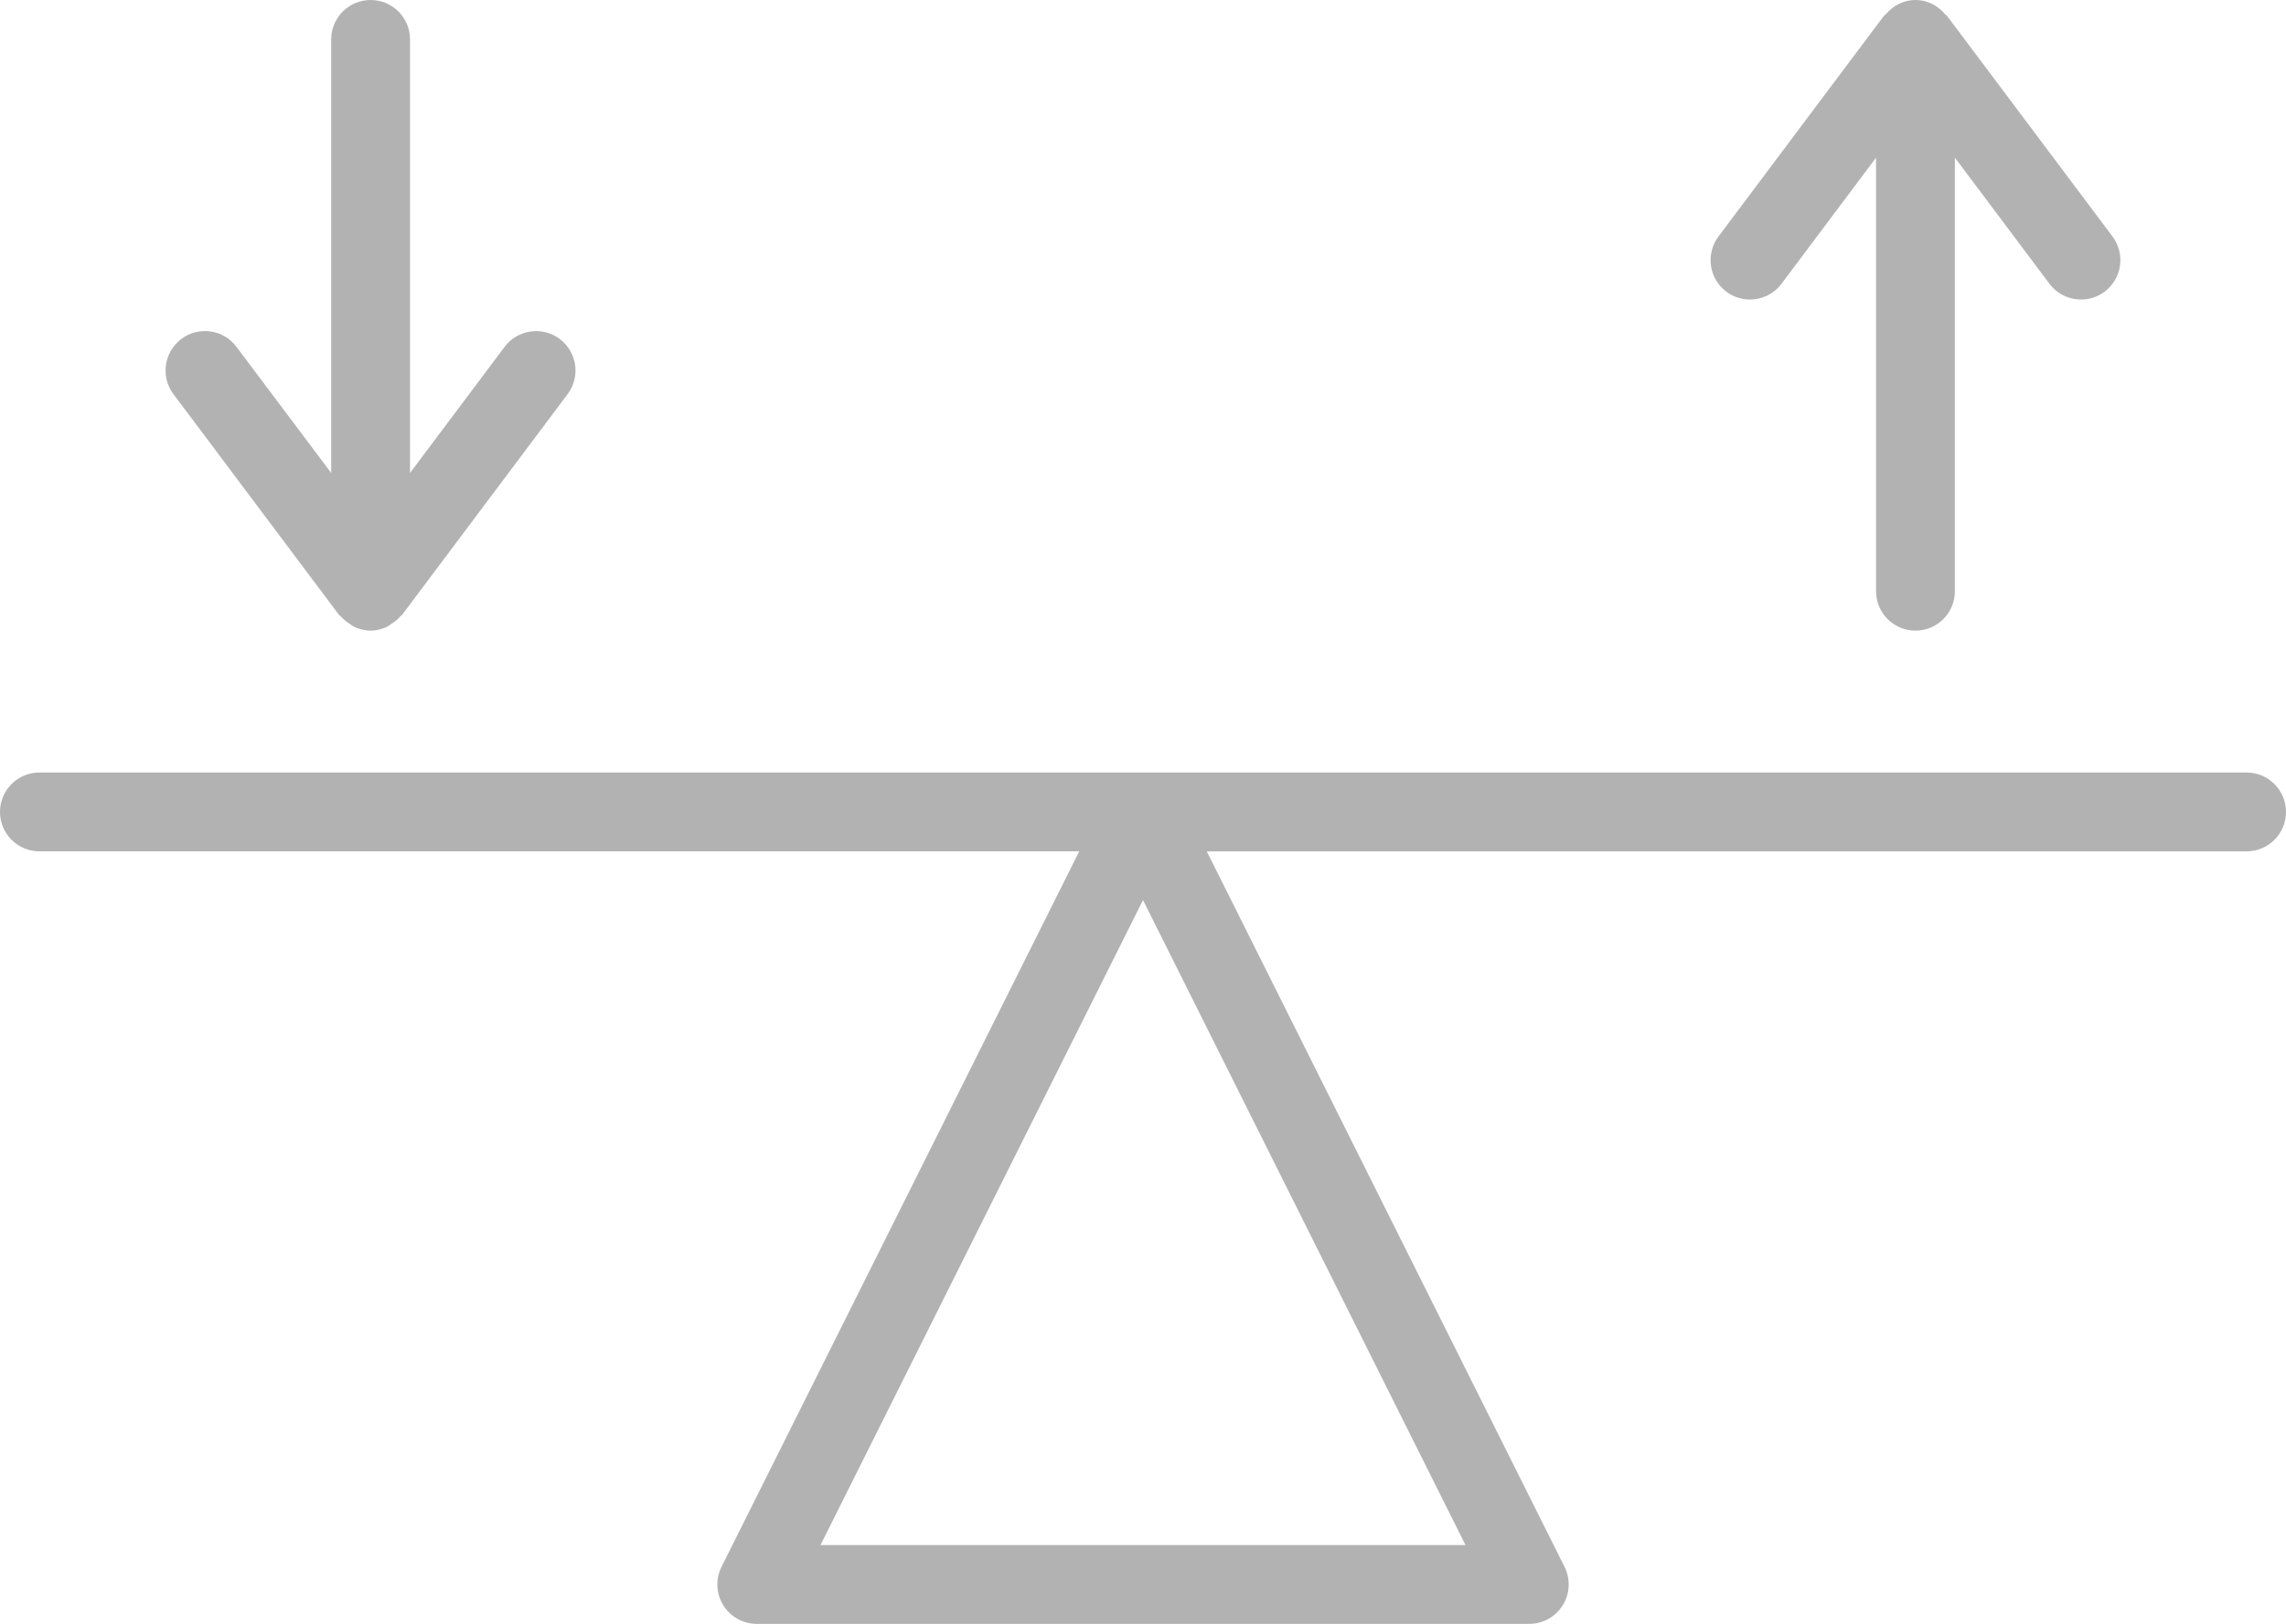
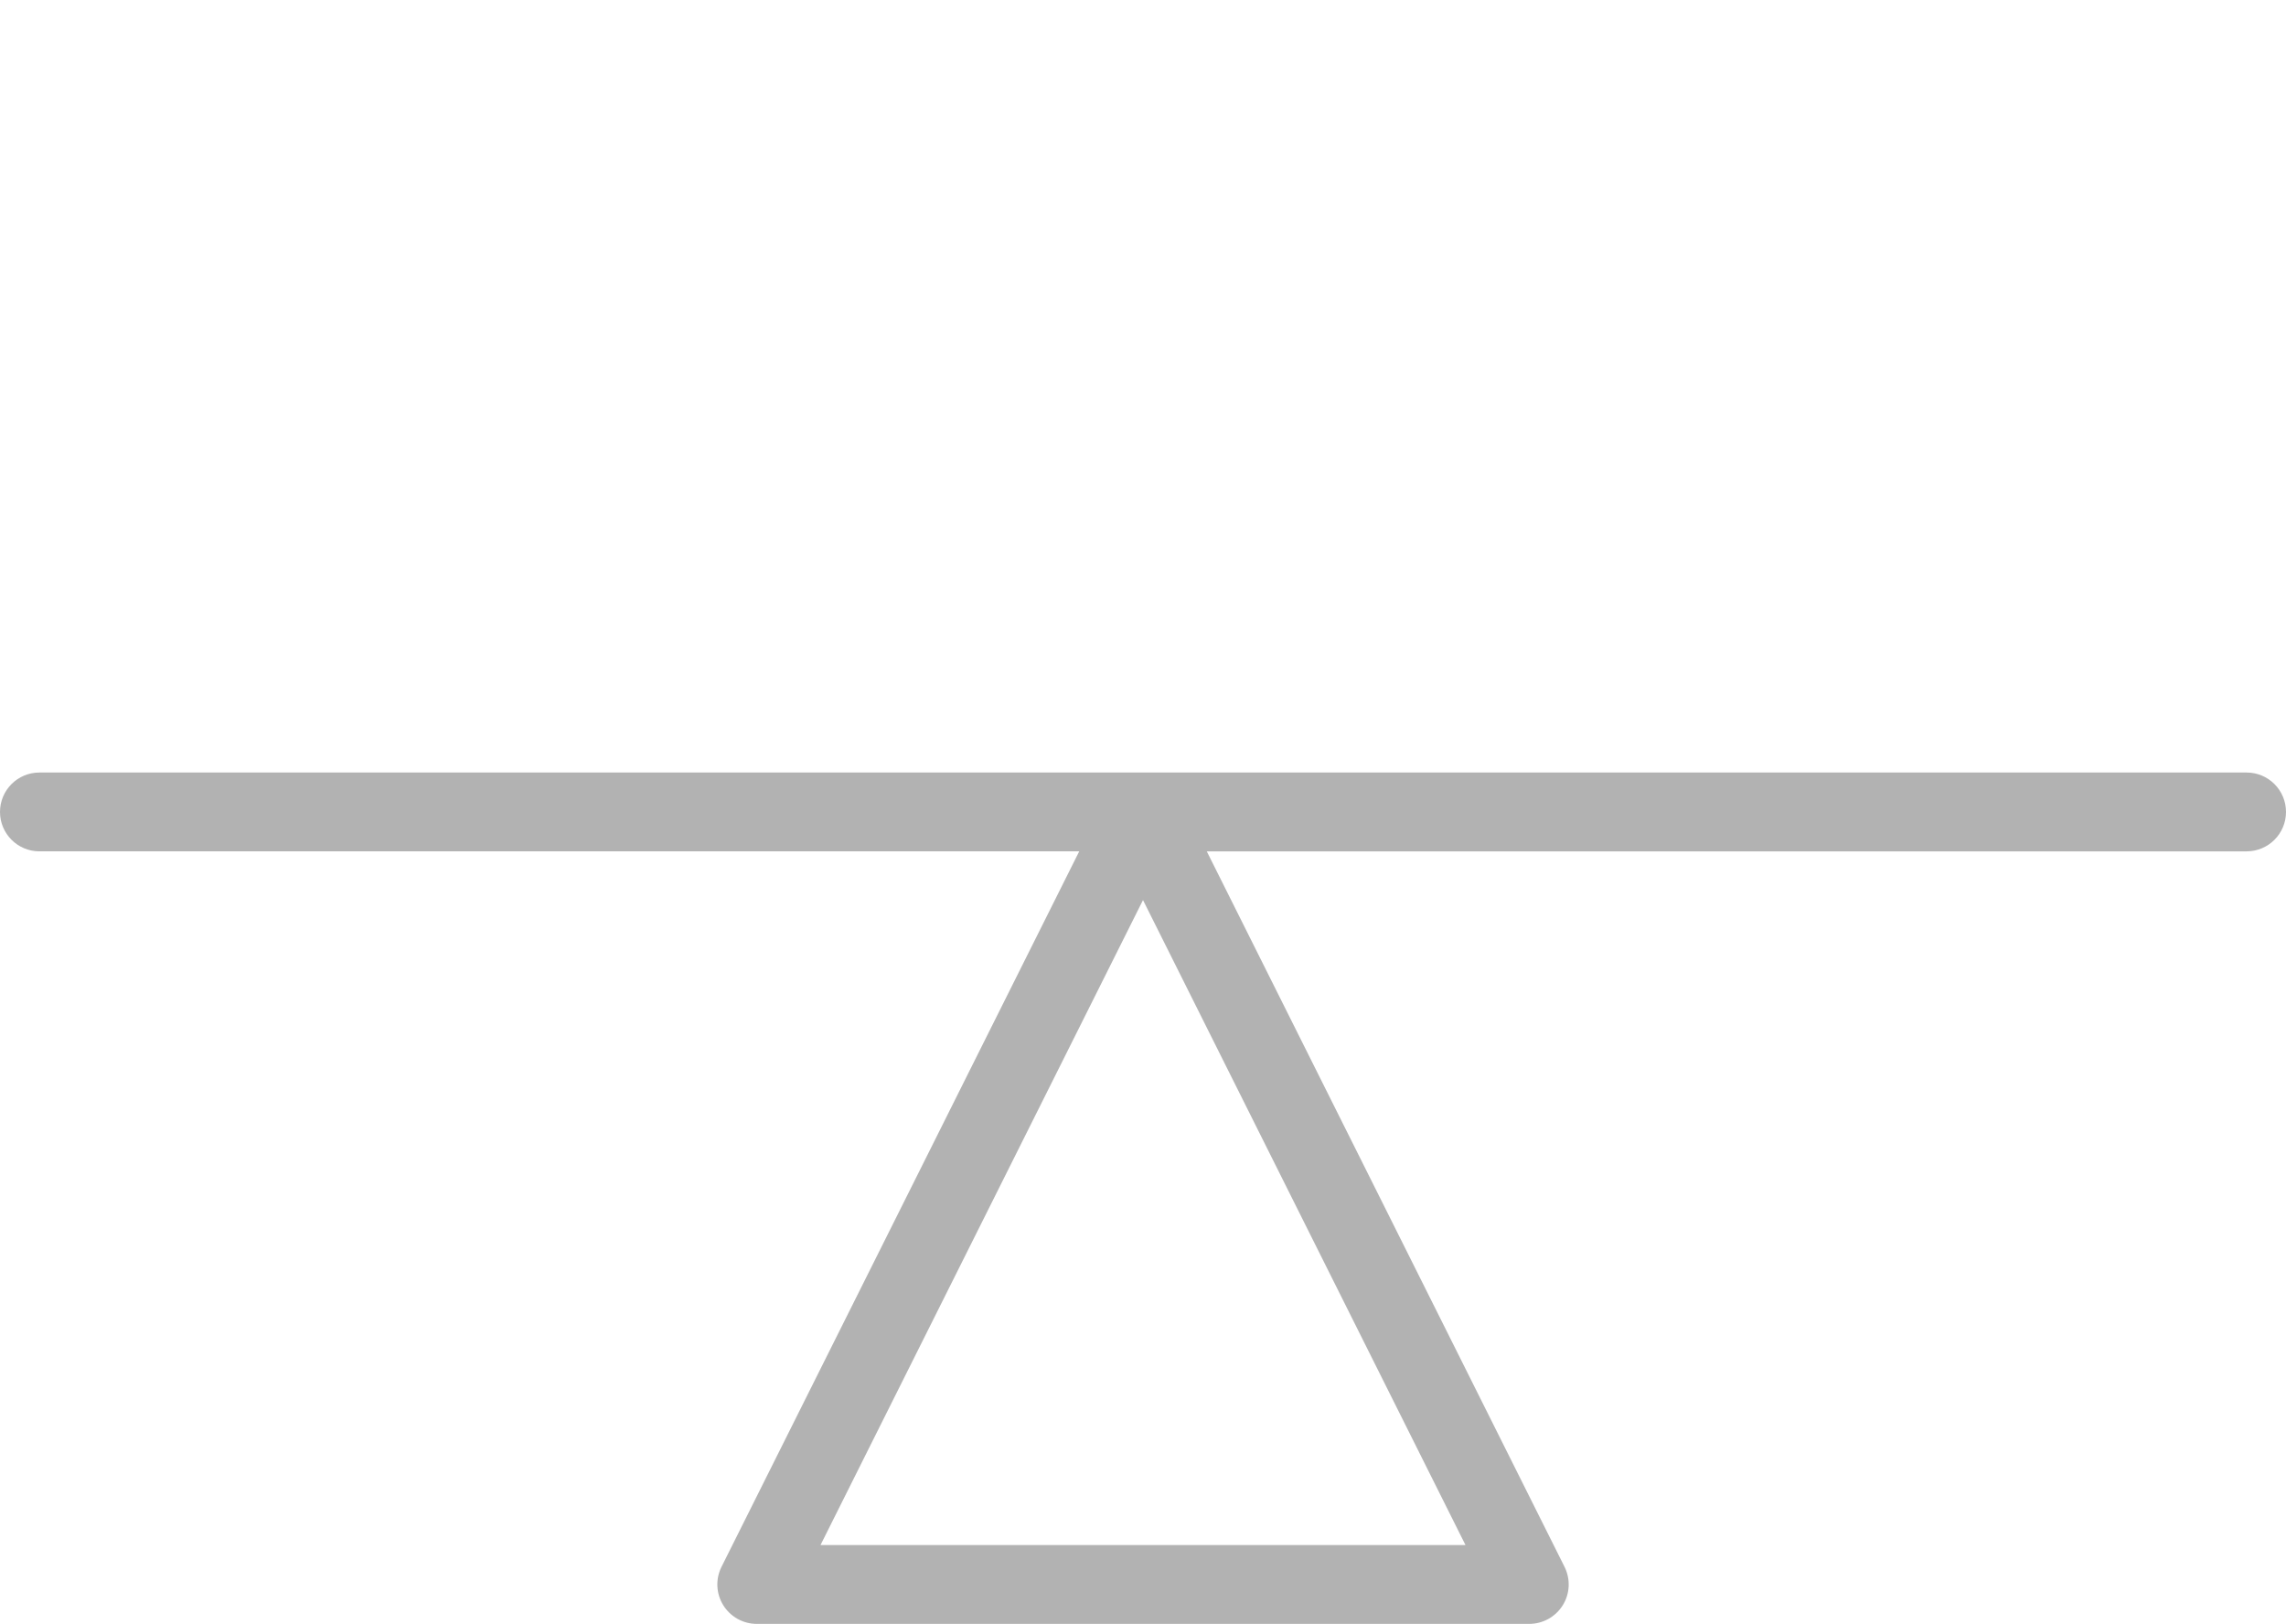
<svg xmlns="http://www.w3.org/2000/svg" fill="#b2b2b2" height="41.2" preserveAspectRatio="xMidYMid meet" version="1" viewBox="3.0 11.4 58.0 41.2" width="58" zoomAndPan="magnify">
  <g id="change1_1">
    <path d="M60,31H4c-0.553,0-1,0.448-1,1s0.447,1,1,1h26.382l-9.076,18.153c-0.155,0.31-0.139,0.678,0.044,0.973 C21.532,52.42,21.853,52.6,22.2,52.6h19.6c0.347,0,0.668-0.18,0.851-0.474c0.183-0.295,0.199-0.663,0.044-0.973L33.618,33H60 c0.553,0,1-0.448,1-1S60.553,31,60,31z M23.818,50.6L32,34.236L40.182,50.6H23.818z" fill="inherit" />
-     <path d="M47.399,19c0.305,0,0.604-0.138,0.801-0.4l2.399-3.2v11c0,0.552,0.447,1,1,1s1-0.448,1-1v-11l2.4,3.2 c0.33,0.441,0.957,0.532,1.399,0.2c0.442-0.331,0.532-0.958,0.2-1.4l-4.2-5.6c-0.012-0.016-0.032-0.02-0.044-0.035 C52.172,11.547,51.907,11.4,51.6,11.4c-0.308,0-0.572,0.147-0.756,0.365c-0.012,0.015-0.032,0.019-0.044,0.035l-4.199,5.6 c-0.332,0.442-0.242,1.069,0.2,1.4C46.98,18.935,47.19,19,47.399,19z" fill="inherit" />
-     <path d="M11.601,27c0.012,0.017,0.033,0.023,0.047,0.039c0.066,0.078,0.144,0.138,0.231,0.193c0.036,0.022,0.064,0.051,0.103,0.069 c0.128,0.06,0.268,0.099,0.42,0.099c0.151,0,0.292-0.039,0.42-0.099c0.038-0.018,0.066-0.046,0.101-0.068 c0.087-0.055,0.166-0.115,0.232-0.194c0.013-0.016,0.034-0.022,0.047-0.039l4.199-5.6c0.332-0.442,0.242-1.069-0.2-1.4 c-0.44-0.33-1.068-0.241-1.399,0.2l-2.399,3.2v-11c0-0.552-0.447-1-1-1s-1,0.448-1,1v11L9,20.2c-0.332-0.442-0.958-0.533-1.399-0.2 c-0.442,0.331-0.532,0.958-0.2,1.4L11.601,27z" fill="inherit" />
  </g>
</svg>